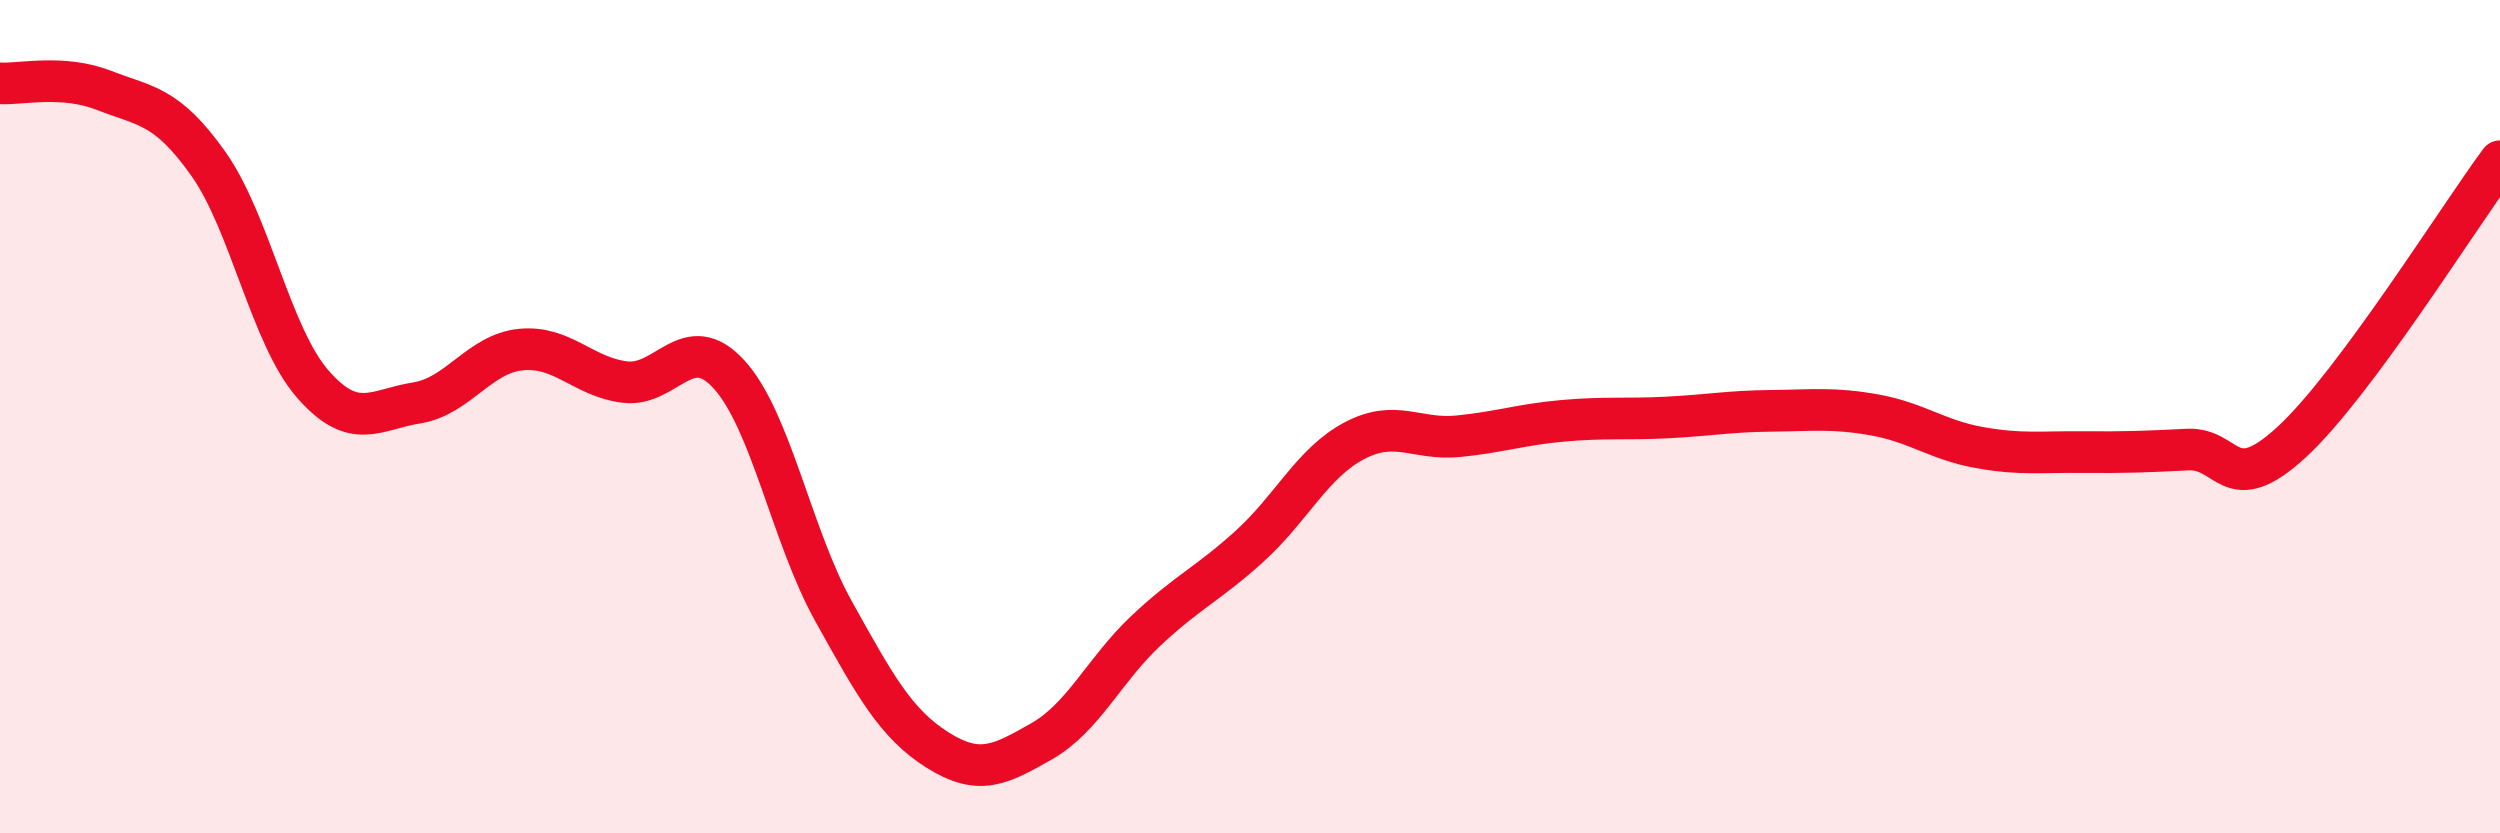
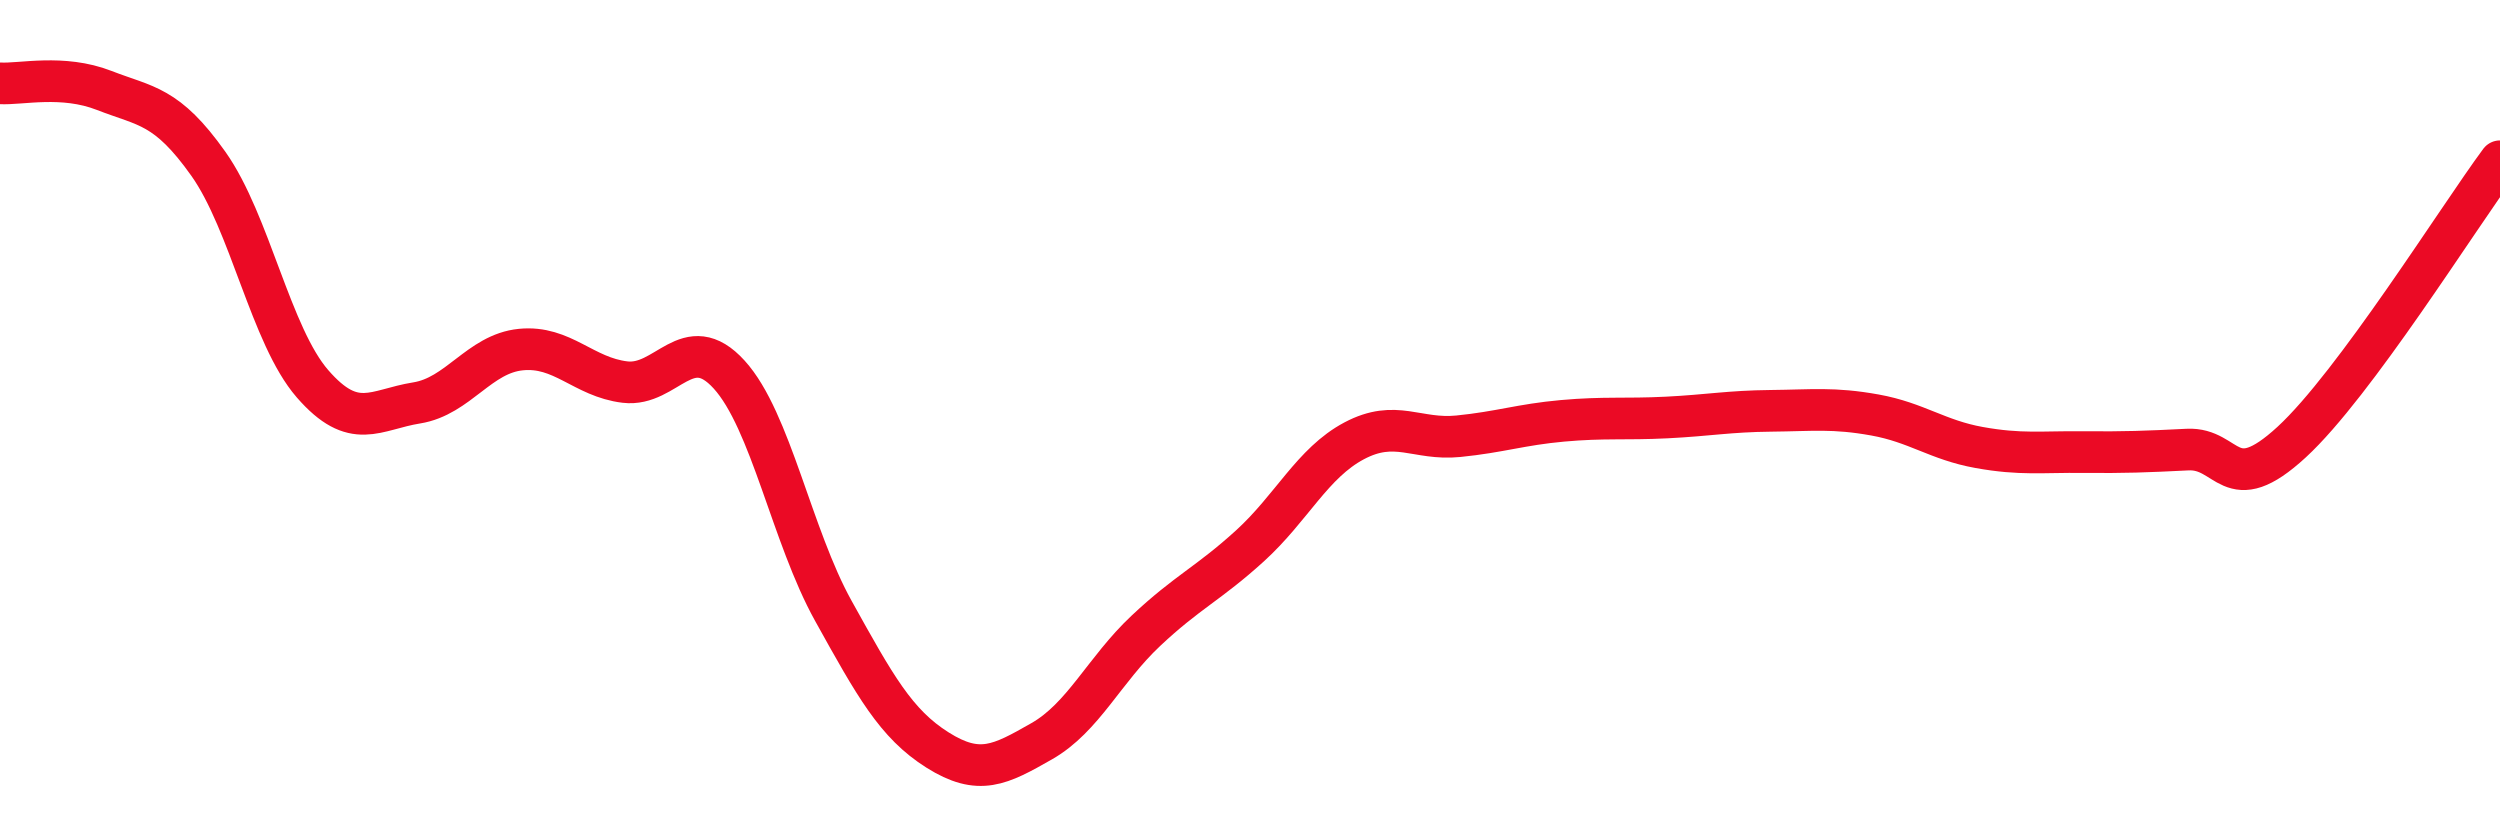
<svg xmlns="http://www.w3.org/2000/svg" width="60" height="20" viewBox="0 0 60 20">
-   <path d="M 0,2 C 0.5,2.03 1.5,1.78 2.5,2.17 C 3.5,2.56 4,2.52 5,3.93 C 6,5.34 6.5,8.06 7.5,9.21 C 8.5,10.36 9,9.83 10,9.67 C 11,9.51 11.5,8.49 12.5,8.39 C 13.5,8.29 14,9.05 15,9.17 C 16,9.29 16.5,7.89 17.5,8.99 C 18.5,10.09 19,12.86 20,14.66 C 21,16.46 21.5,17.37 22.5,18 C 23.5,18.63 24,18.36 25,17.79 C 26,17.22 26.5,16.08 27.5,15.14 C 28.5,14.2 29,14.01 30,13.1 C 31,12.19 31.5,11.11 32.5,10.58 C 33.5,10.05 34,10.57 35,10.47 C 36,10.37 36.5,10.19 37.5,10.1 C 38.5,10.01 39,10.07 40,10.02 C 41,9.97 41.5,9.87 42.5,9.86 C 43.5,9.85 44,9.78 45,9.96 C 46,10.14 46.5,10.56 47.5,10.74 C 48.5,10.92 49,10.84 50,10.85 C 51,10.86 51.5,10.84 52.5,10.79 C 53.5,10.74 53.5,11.99 55,10.61 C 56.5,9.23 59,5.22 60,3.87L60 20L0 20Z" fill="#EB0A25" opacity="0.1" stroke-linecap="round" stroke-linejoin="round" />
  <path d="M 0,2 C 0.5,2.03 1.5,1.78 2.5,2.17 C 3.5,2.56 4,2.52 5,3.93 C 6,5.34 6.5,8.06 7.5,9.21 C 8.5,10.36 9,9.83 10,9.67 C 11,9.51 11.5,8.49 12.5,8.39 C 13.5,8.29 14,9.05 15,9.17 C 16,9.29 16.5,7.89 17.5,8.99 C 18.5,10.09 19,12.86 20,14.66 C 21,16.46 21.5,17.37 22.5,18 C 23.5,18.63 24,18.36 25,17.79 C 26,17.22 26.5,16.08 27.5,15.14 C 28.5,14.2 29,14.01 30,13.1 C 31,12.19 31.5,11.11 32.5,10.58 C 33.5,10.05 34,10.57 35,10.47 C 36,10.37 36.5,10.19 37.5,10.1 C 38.5,10.01 39,10.07 40,10.02 C 41,9.97 41.5,9.87 42.5,9.86 C 43.5,9.85 44,9.78 45,9.96 C 46,10.14 46.5,10.56 47.5,10.74 C 48.5,10.92 49,10.84 50,10.85 C 51,10.86 51.5,10.84 52.5,10.79 C 53.5,10.74 53.5,11.99 55,10.61 C 56.5,9.23 59,5.22 60,3.87" stroke="#EB0A25" stroke-width="1" fill="none" stroke-linecap="round" stroke-linejoin="round" />
</svg>